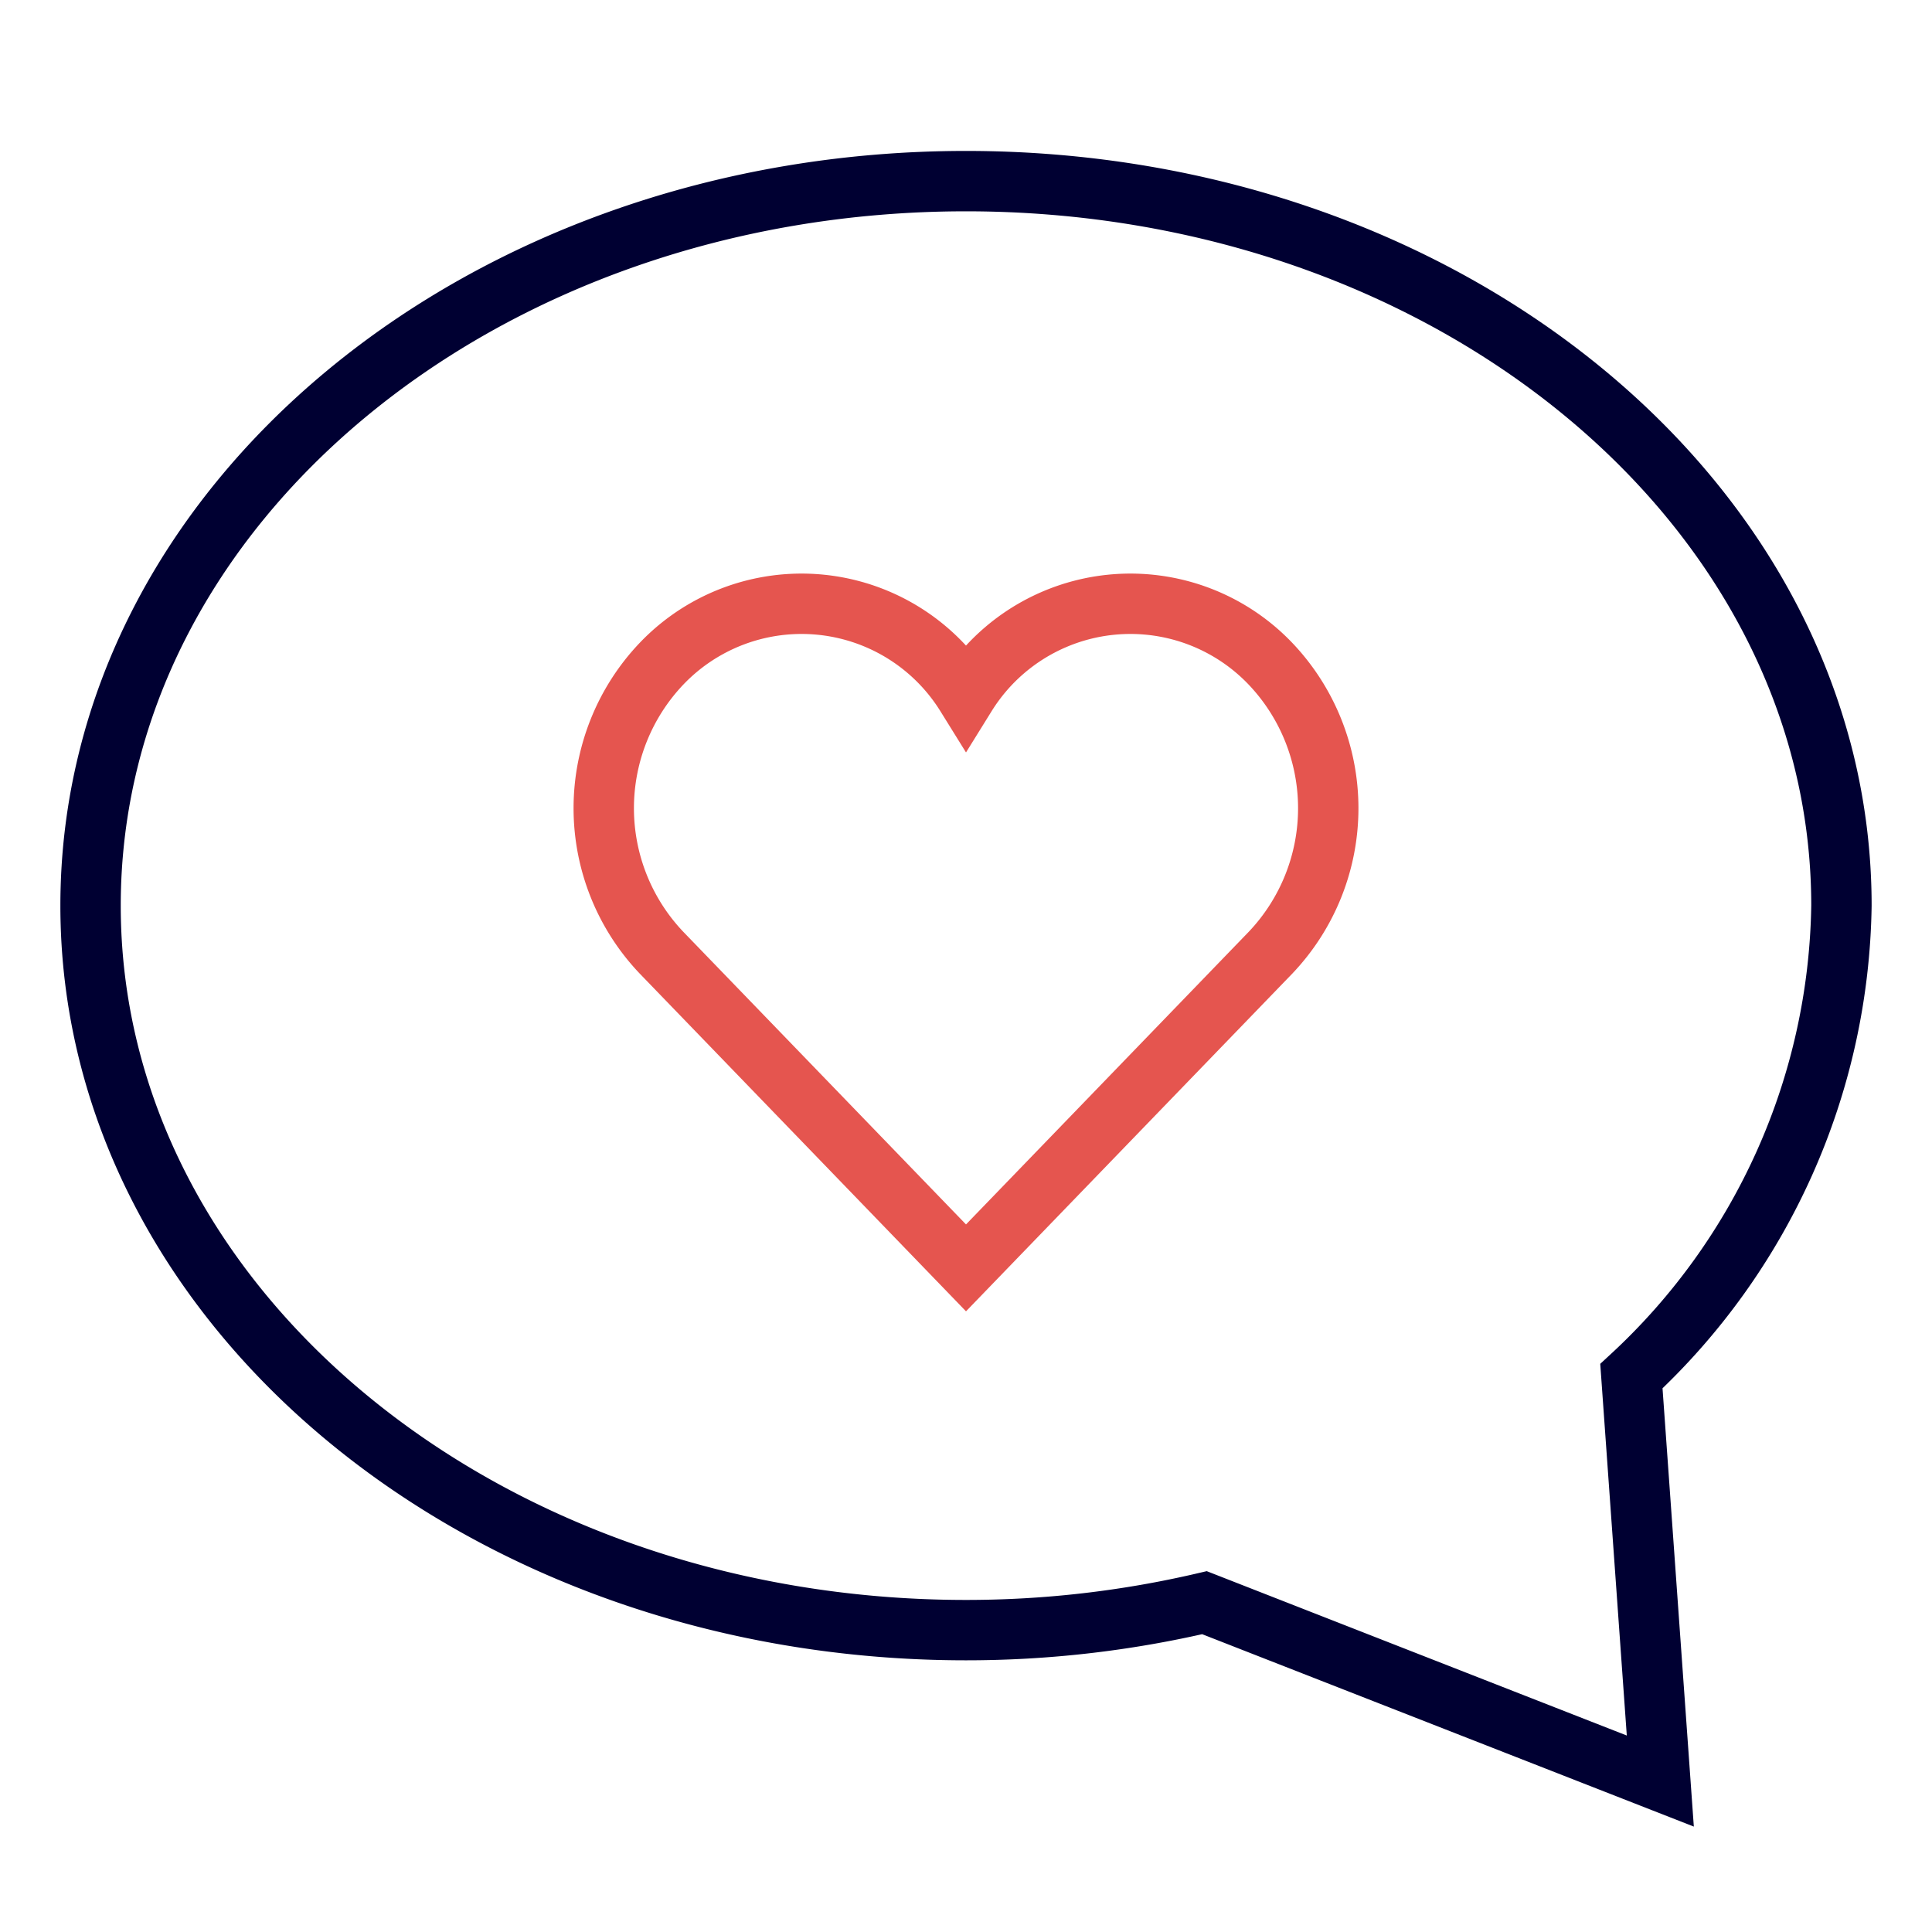
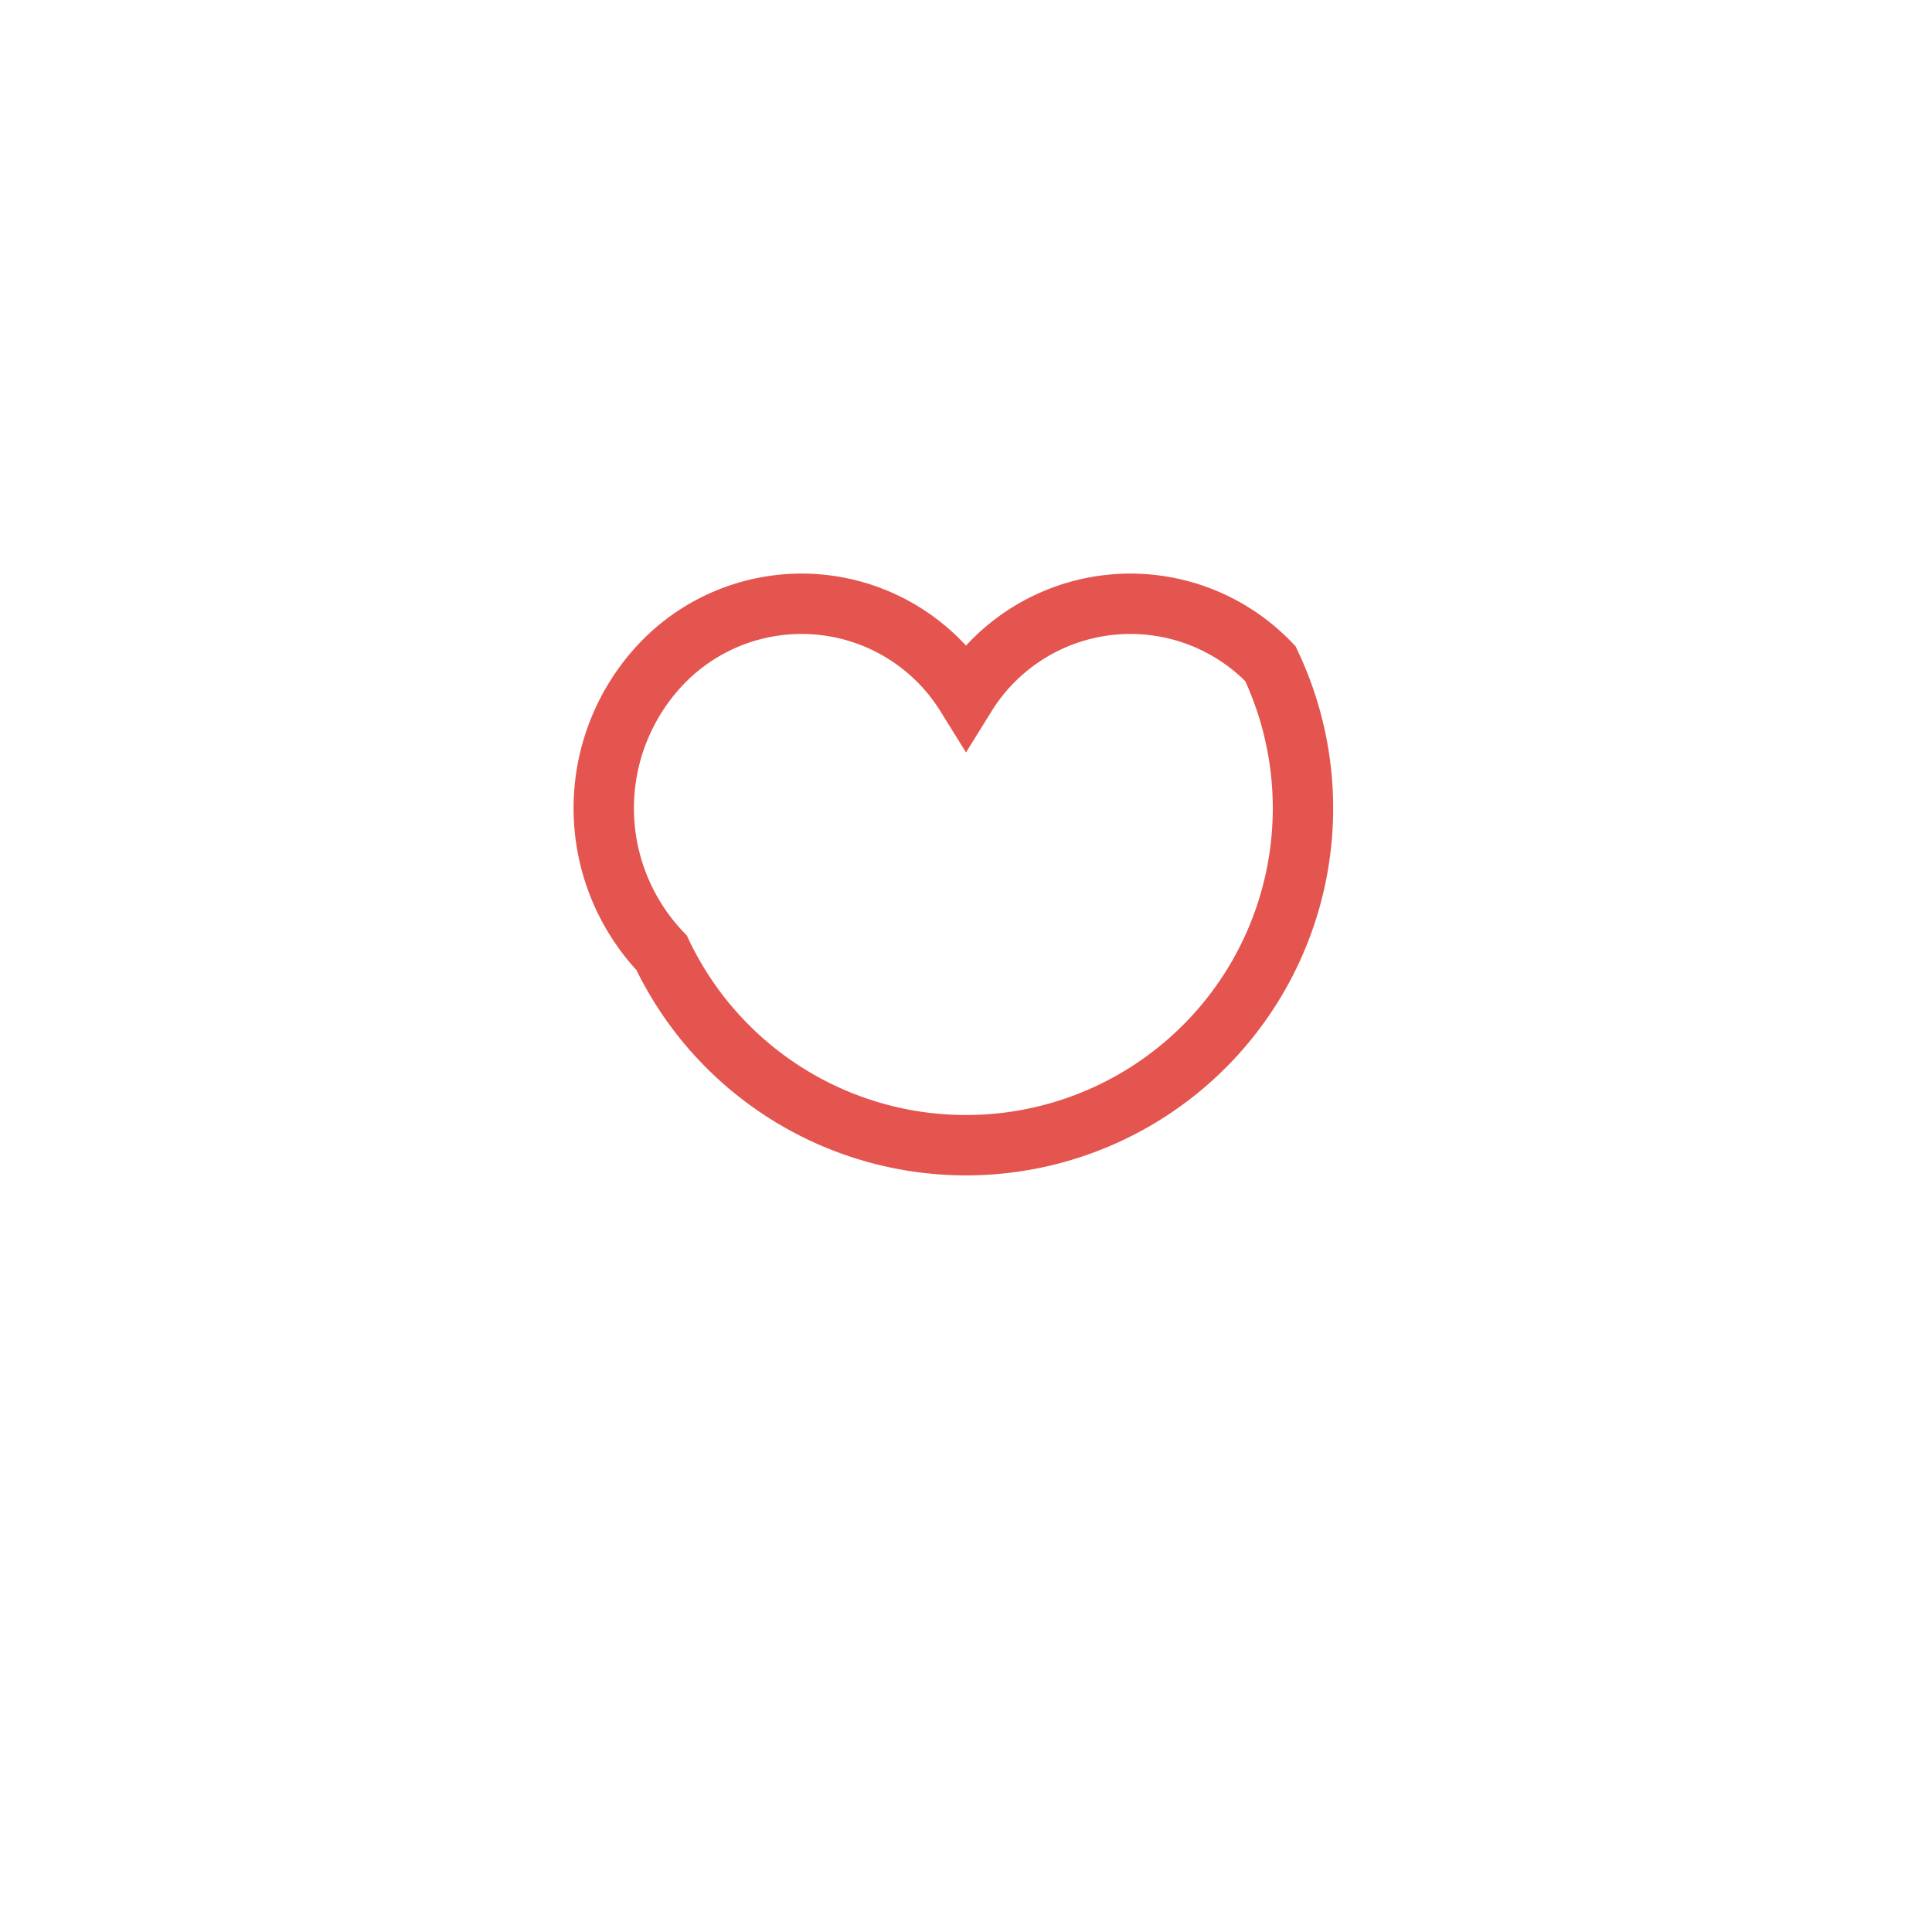
<svg xmlns="http://www.w3.org/2000/svg" viewBox="0 0 64 64">
  <title>love message</title>
  <g class="nc-icon-wrapper" stroke-linecap="square" stroke-linejoin="miter" stroke-width="2" fill="#e5554f" stroke="#e5554f">
-     <path d="M54.042,45.587A21.654,21.654,0,0,0,61,30C61,16.745,48.016,6,32,6S3,16.745,3,30,15.984,54,32,54a34.657,34.657,0,0,0,7.9-.909L55,59Z" fill="none" stroke="#000032" stroke-miterlimit="10" />
-     <path d="M42.083,21.984A6.411,6.411,0,0,0,32,23.03a6.412,6.412,0,0,0-10.083-1.047,6.943,6.943,0,0,0,0,9.58L32,42,42.083,31.564A6.943,6.943,0,0,0,42.083,21.984Z" fill="none" stroke-miterlimit="10" data-color="color-2" />
+     <path d="M42.083,21.984A6.411,6.411,0,0,0,32,23.03a6.412,6.412,0,0,0-10.083-1.047,6.943,6.943,0,0,0,0,9.58A6.943,6.943,0,0,0,42.083,21.984Z" fill="none" stroke-miterlimit="10" data-color="color-2" />
  </g>
</svg>